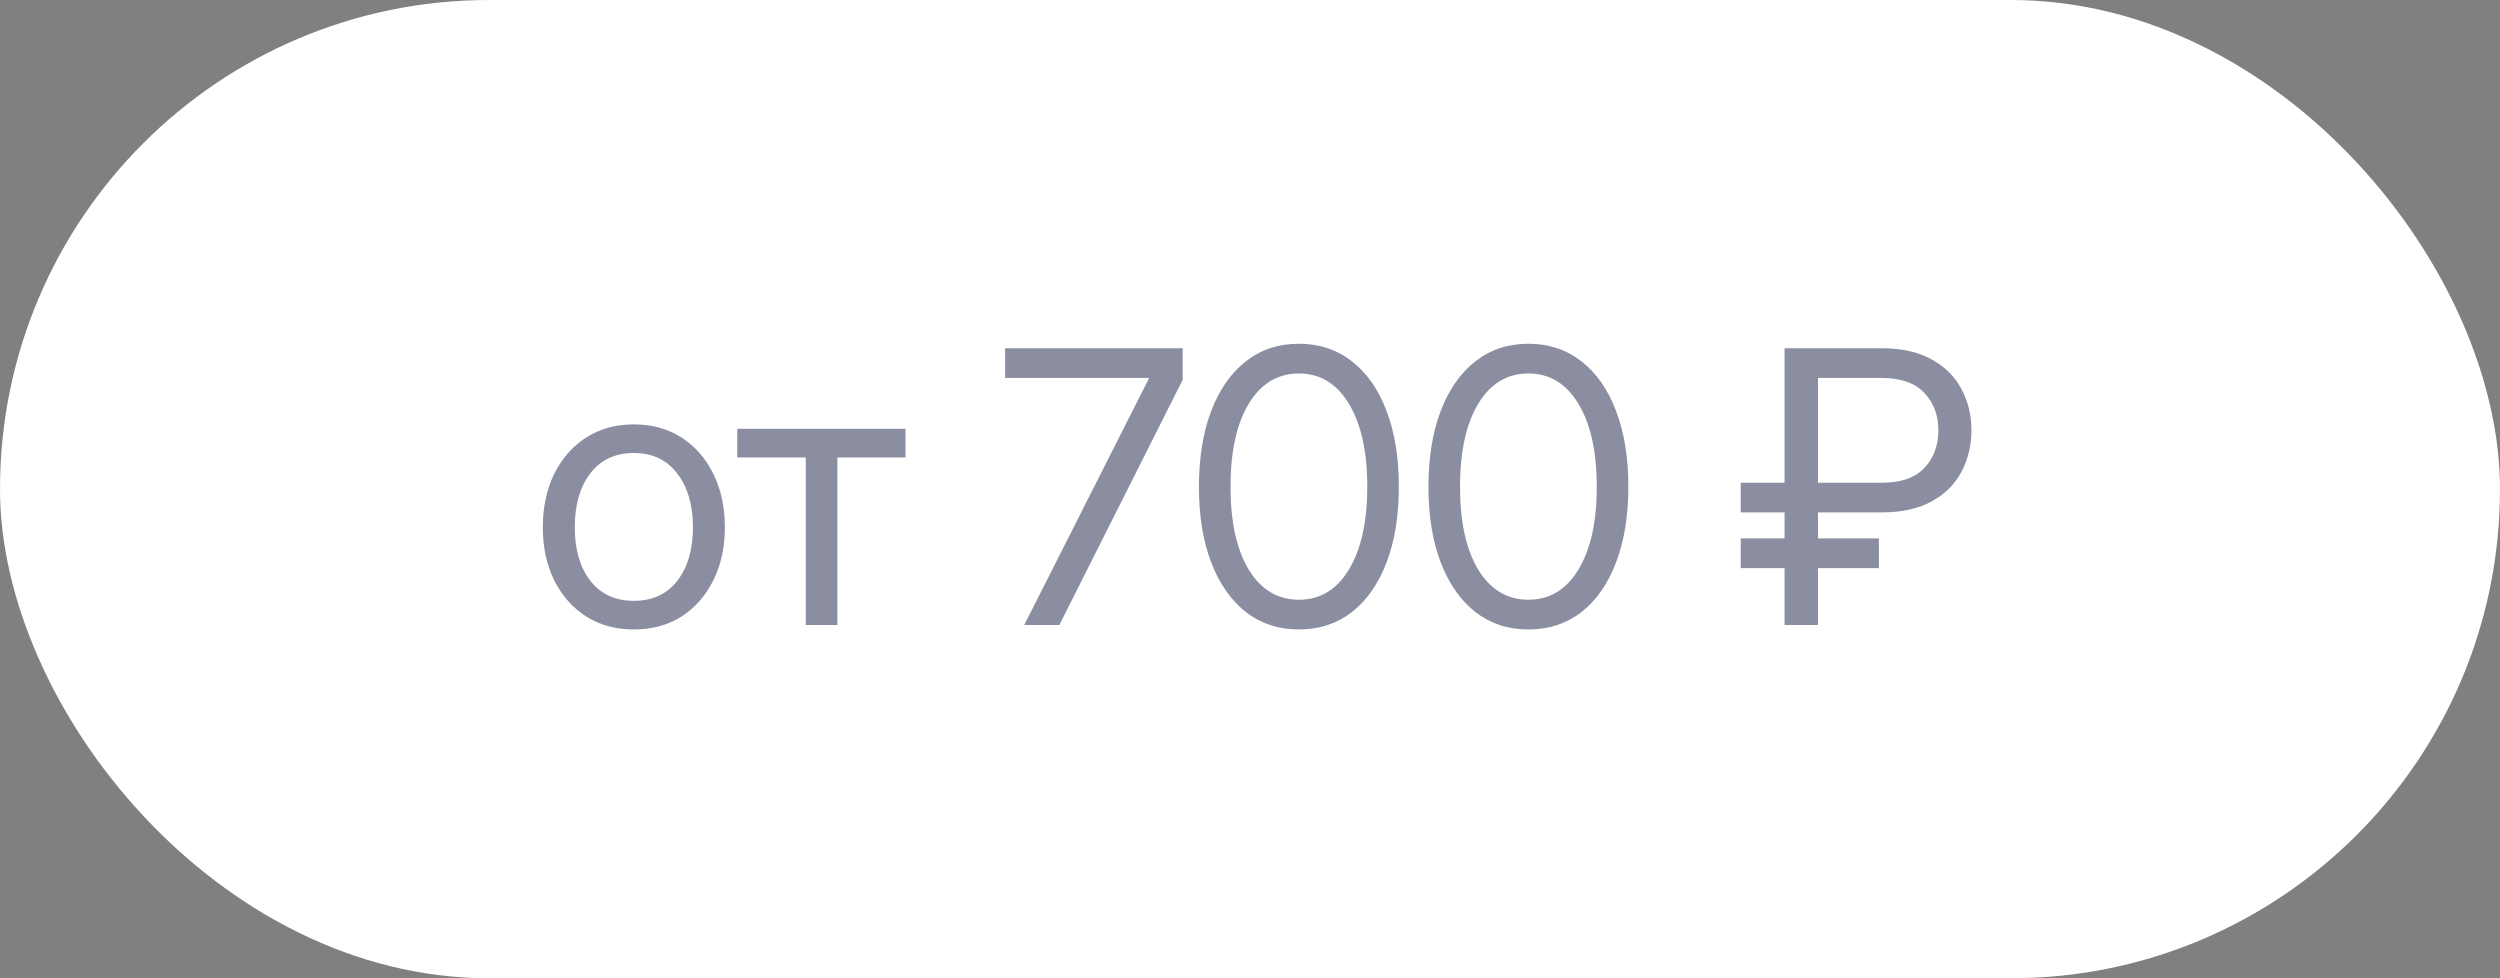
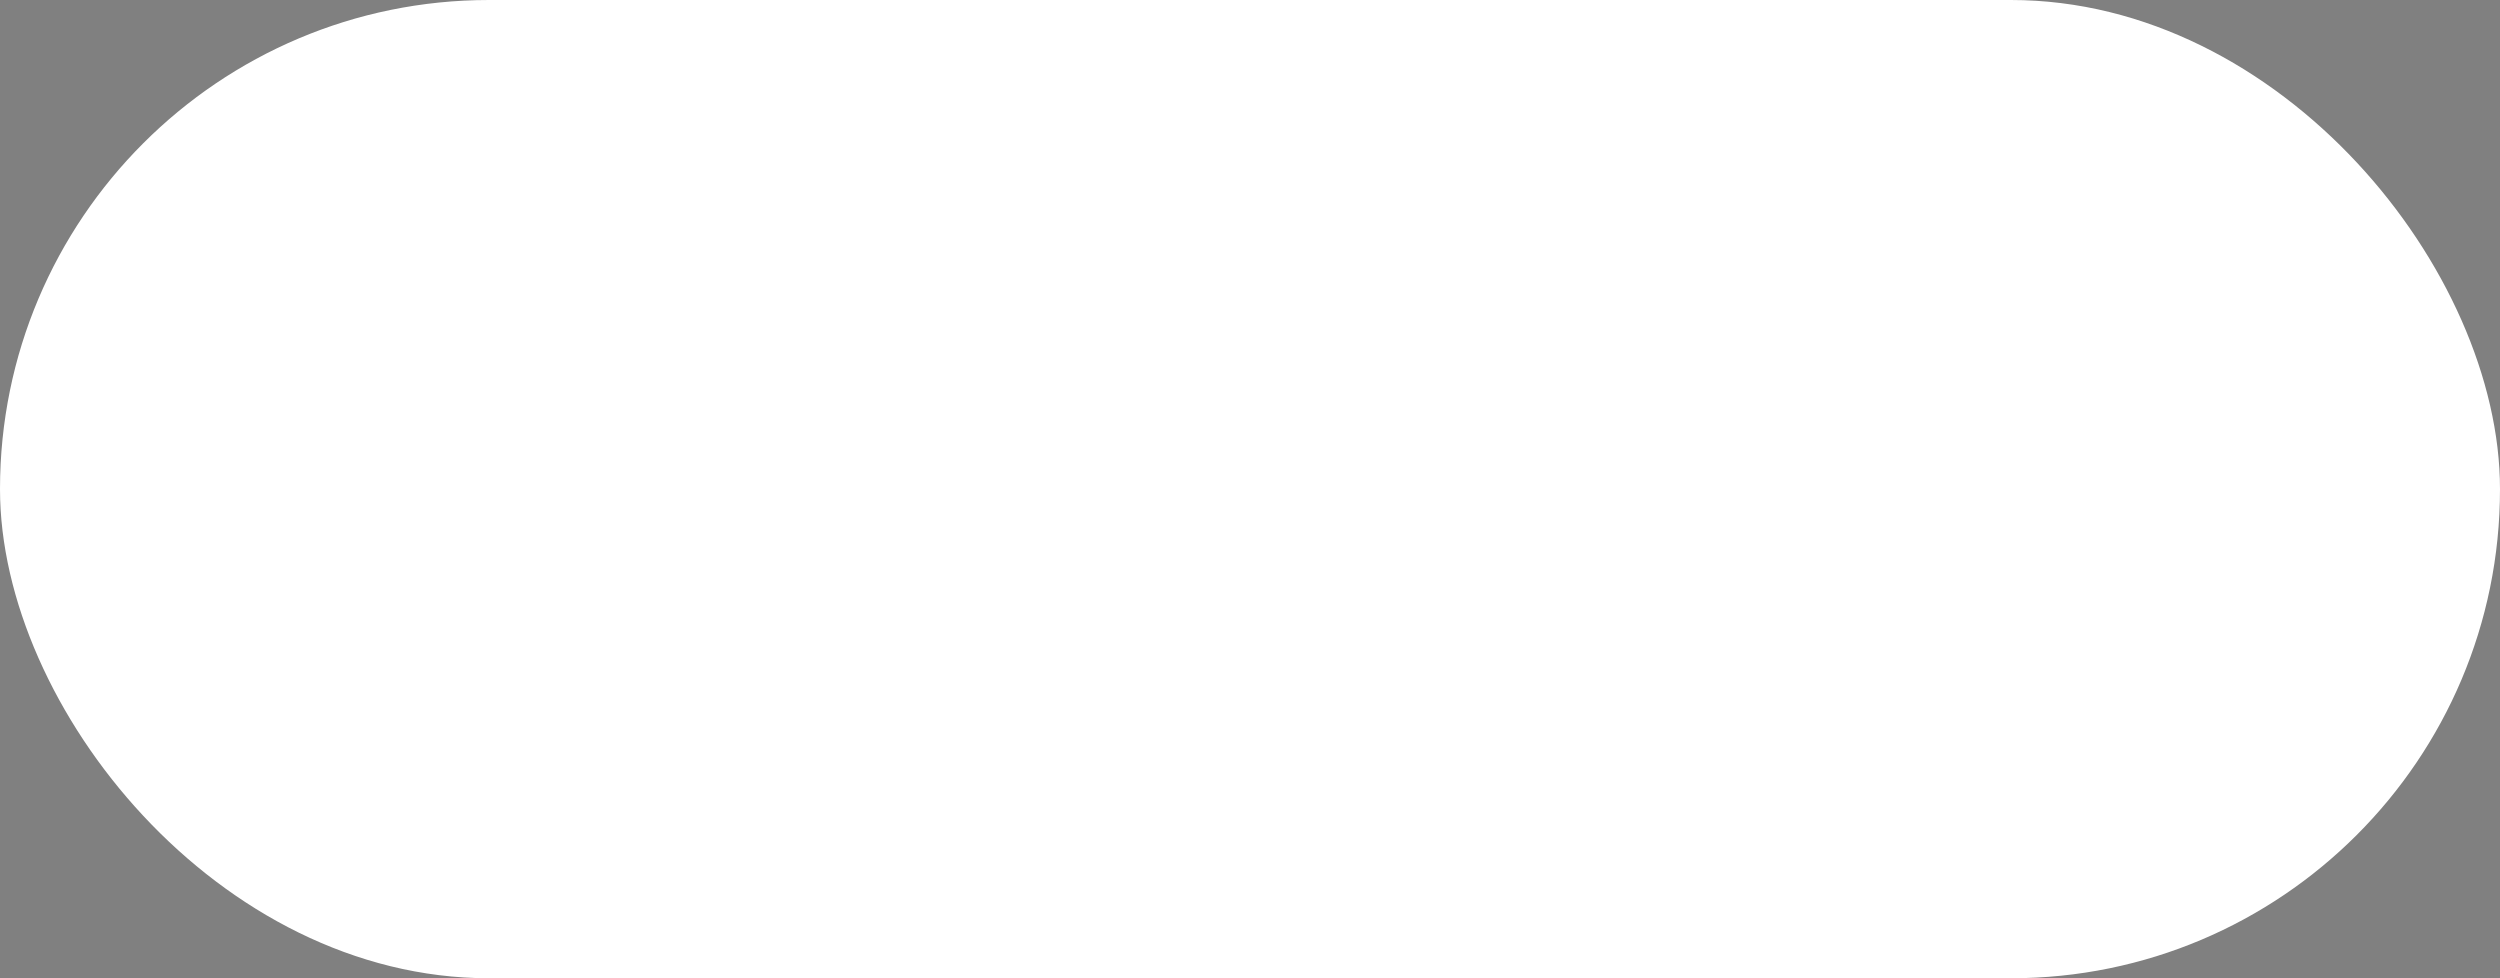
<svg xmlns="http://www.w3.org/2000/svg" width="92" height="36" viewBox="0 0 92 36" fill="none">
  <rect x="0" y="0" width="92" height="36" fill="#808080" stroke="none" />
  <rect width="92" height="36" rx="18" fill="white" />
-   <path d="M23.326 23.164C22.66 23.164 22.075 23.005 21.569 22.686C21.068 22.362 20.676 21.918 20.393 21.352C20.115 20.787 19.976 20.138 19.976 19.404C19.976 18.666 20.115 18.012 20.393 17.442C20.676 16.873 21.068 16.426 21.569 16.102C22.075 15.779 22.66 15.617 23.326 15.617C23.996 15.617 24.581 15.779 25.082 16.102C25.584 16.426 25.974 16.873 26.252 17.442C26.534 18.012 26.675 18.666 26.675 19.404C26.675 20.138 26.534 20.787 26.252 21.352C25.974 21.918 25.584 22.362 25.082 22.686C24.581 23.005 23.996 23.164 23.326 23.164ZM23.326 22.111C24.009 22.111 24.543 21.865 24.925 21.373C25.308 20.876 25.5 20.22 25.5 19.404C25.5 18.579 25.306 17.919 24.919 17.422C24.536 16.921 24.005 16.67 23.326 16.67C22.647 16.67 22.113 16.918 21.726 17.415C21.343 17.912 21.152 18.575 21.152 19.404C21.152 20.225 21.343 20.881 21.726 21.373C22.109 21.865 22.642 22.111 23.326 22.111ZM29.652 23V16.834H27.13V15.781H33.323V16.834H30.815V23H29.652ZM37.692 23L42.286 13.915V13.908H36.988V12.815H43.523V13.977L38.984 23H37.692ZM47.799 23.164C47.047 23.164 46.395 22.95 45.844 22.521C45.297 22.088 44.873 21.48 44.572 20.696C44.272 19.912 44.121 18.985 44.121 17.914C44.121 16.838 44.272 15.909 44.572 15.125C44.873 14.337 45.297 13.728 45.844 13.3C46.395 12.867 47.047 12.65 47.799 12.65C48.551 12.65 49.203 12.867 49.754 13.3C50.305 13.728 50.729 14.337 51.026 15.125C51.326 15.909 51.477 16.838 51.477 17.914C51.477 18.985 51.326 19.912 51.026 20.696C50.729 21.48 50.305 22.088 49.754 22.521C49.203 22.95 48.551 23.164 47.799 23.164ZM47.799 22.07C48.578 22.07 49.191 21.701 49.638 20.963C50.089 20.22 50.315 19.204 50.315 17.914C50.315 16.615 50.089 15.597 49.638 14.858C49.191 14.116 48.578 13.744 47.799 13.744C47.02 13.744 46.404 14.116 45.953 14.858C45.507 15.597 45.283 16.615 45.283 17.914C45.283 19.204 45.507 20.22 45.953 20.963C46.404 21.701 47.02 22.07 47.799 22.07ZM56.245 23.164C55.493 23.164 54.841 22.95 54.29 22.521C53.743 22.088 53.319 21.48 53.018 20.696C52.718 19.912 52.567 18.985 52.567 17.914C52.567 16.838 52.718 15.909 53.018 15.125C53.319 14.337 53.743 13.728 54.29 13.3C54.841 12.867 55.493 12.65 56.245 12.65C56.997 12.65 57.648 12.867 58.2 13.3C58.751 13.728 59.175 14.337 59.471 15.125C59.772 15.909 59.923 16.838 59.923 17.914C59.923 18.985 59.772 19.912 59.471 20.696C59.175 21.48 58.751 22.088 58.2 22.521C57.648 22.95 56.997 23.164 56.245 23.164ZM56.245 22.07C57.024 22.07 57.637 21.701 58.084 20.963C58.535 20.22 58.761 19.204 58.761 17.914C58.761 16.615 58.535 15.597 58.084 14.858C57.637 14.116 57.024 13.744 56.245 13.744C55.465 13.744 54.85 14.116 54.399 14.858C53.953 15.597 53.729 16.615 53.729 17.914C53.729 19.204 53.953 20.22 54.399 20.963C54.85 21.701 55.465 22.07 56.245 22.07ZM69.227 18.857H66.902V19.814H69.144V20.908H66.902V23H65.672V20.908H64.059V19.814H65.672V18.857H64.059V17.764H65.672V12.815H69.227C69.983 12.815 70.605 12.954 71.093 13.231C71.585 13.505 71.95 13.87 72.186 14.325C72.428 14.781 72.549 15.284 72.549 15.836C72.549 16.387 72.428 16.893 72.186 17.354C71.95 17.809 71.585 18.174 71.093 18.447C70.605 18.721 69.983 18.857 69.227 18.857ZM66.902 17.764H69.227C69.942 17.768 70.471 17.588 70.812 17.224C71.159 16.859 71.332 16.396 71.332 15.836C71.332 15.28 71.159 14.82 70.812 14.455C70.471 14.091 69.942 13.908 69.227 13.908H66.902V17.764Z" fill="#1D2245" fill-opacity="0.51" />
</svg>